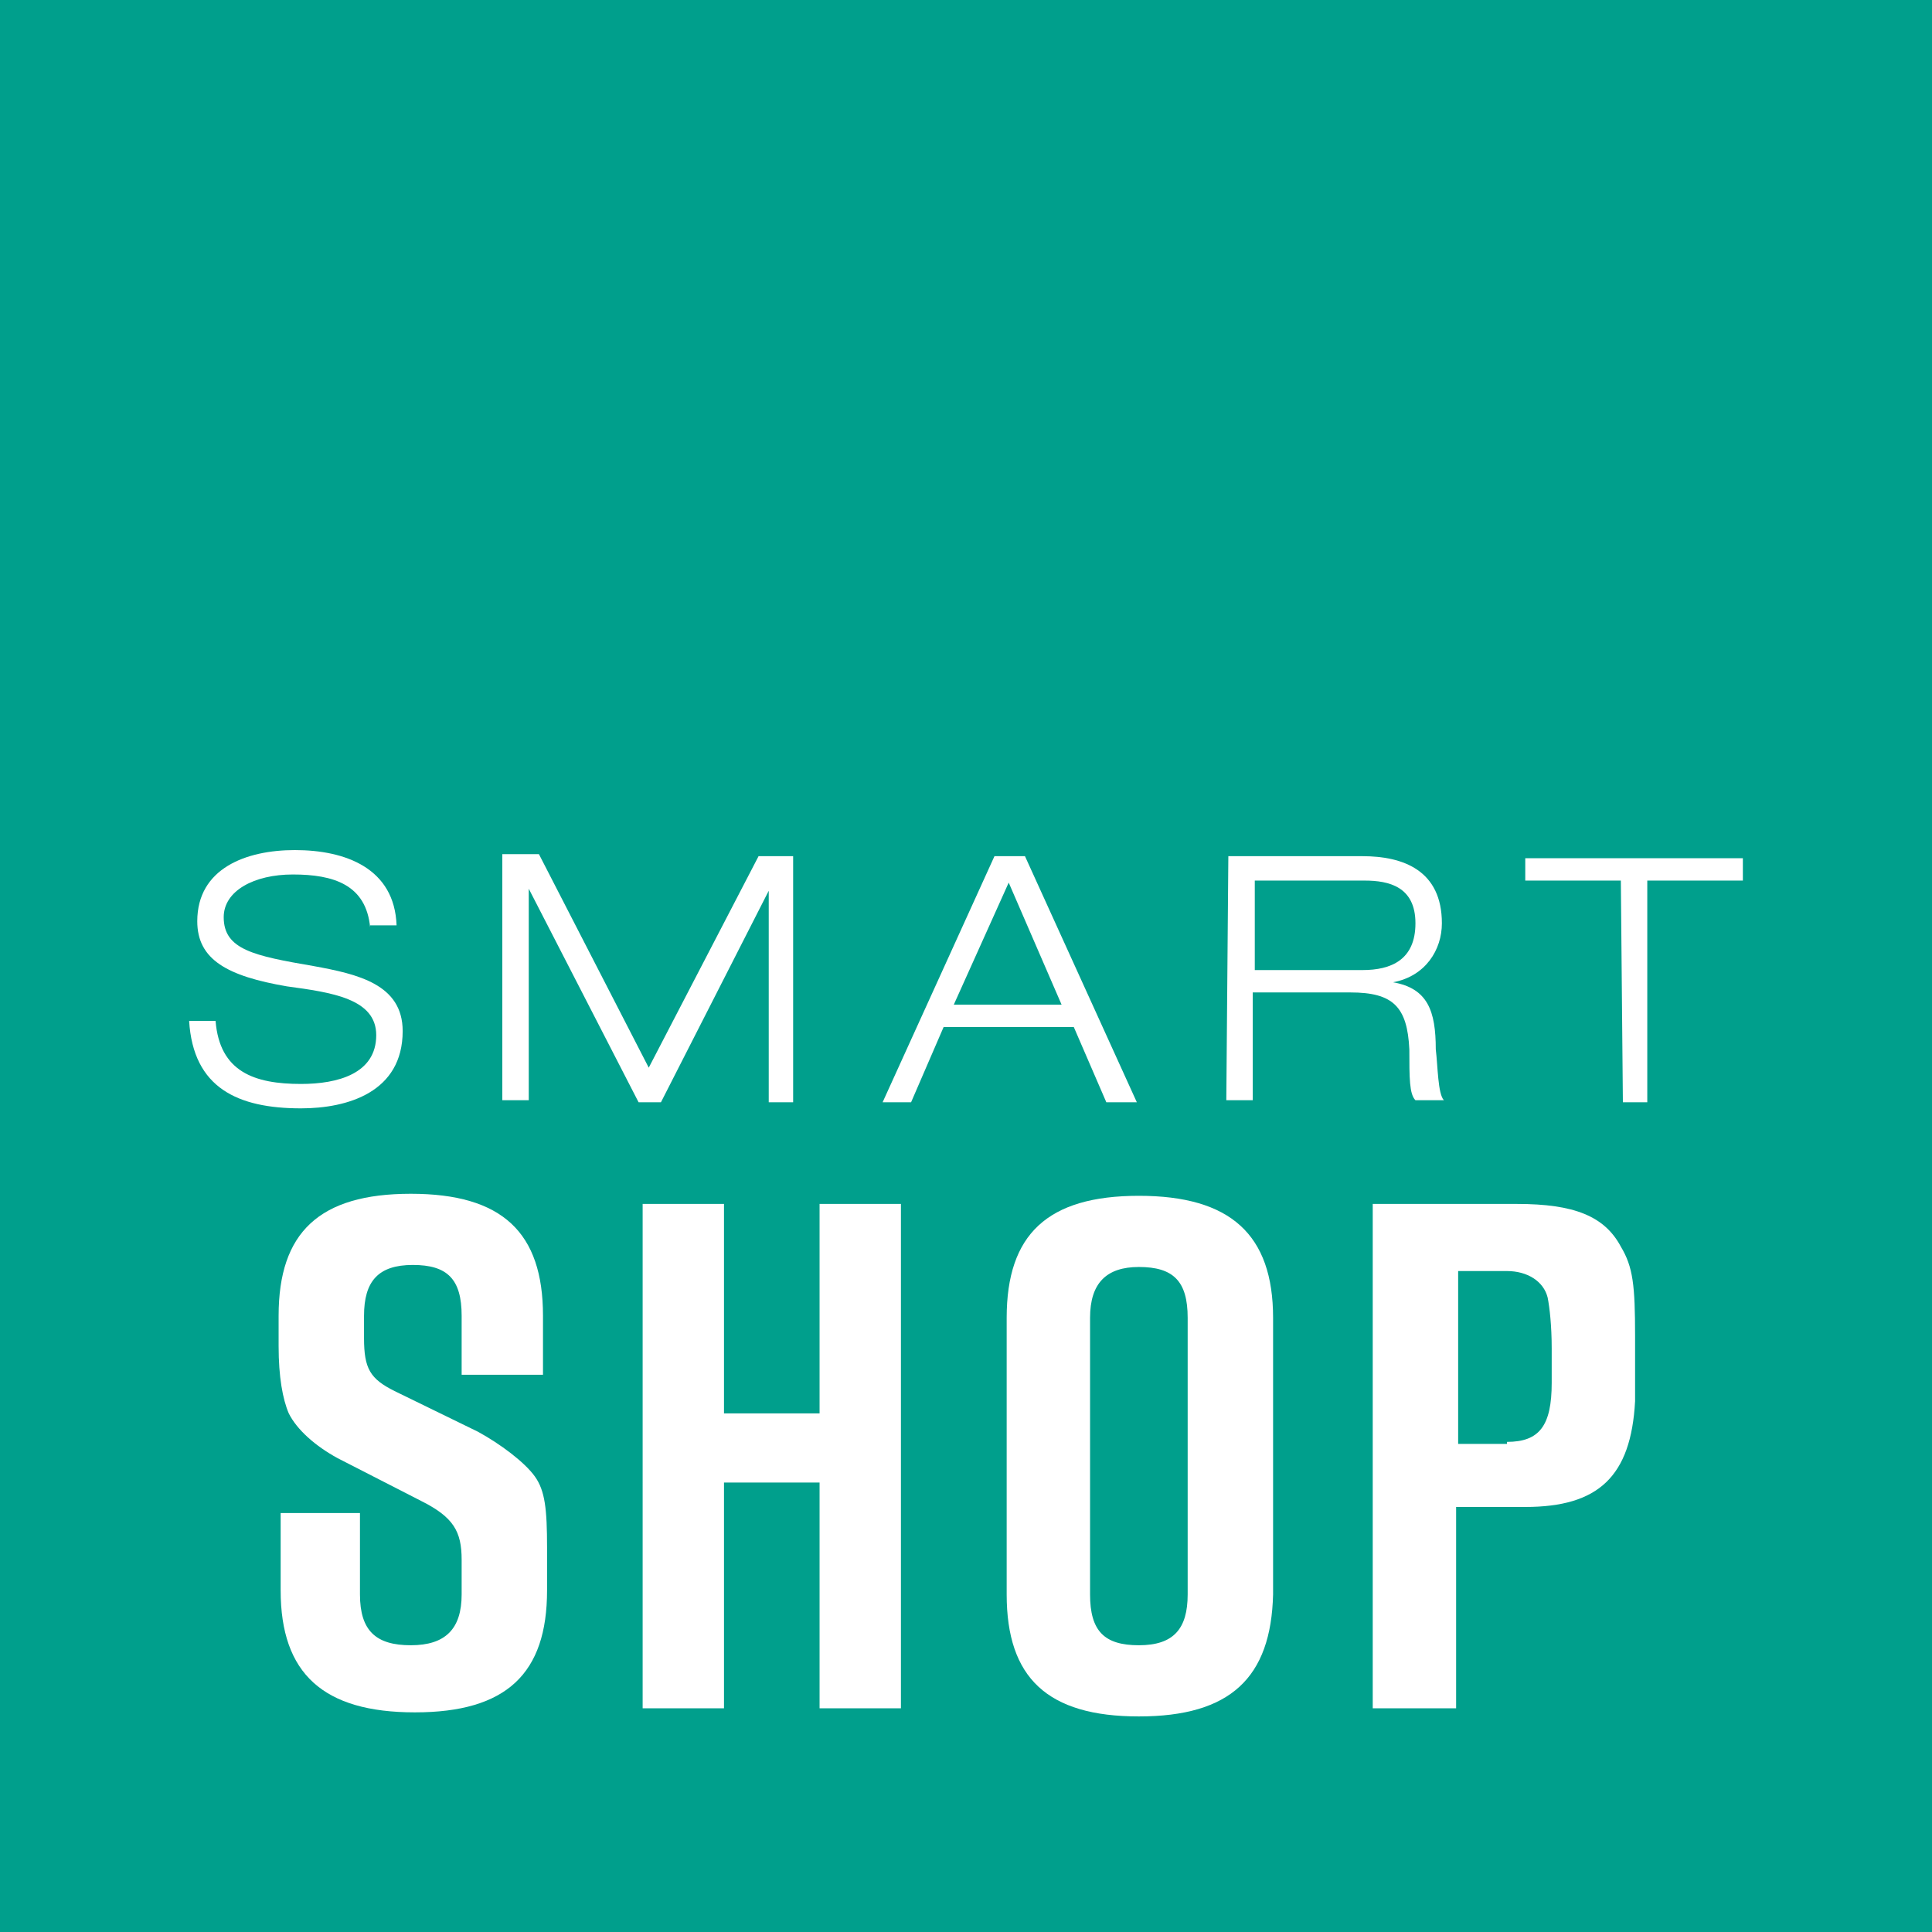
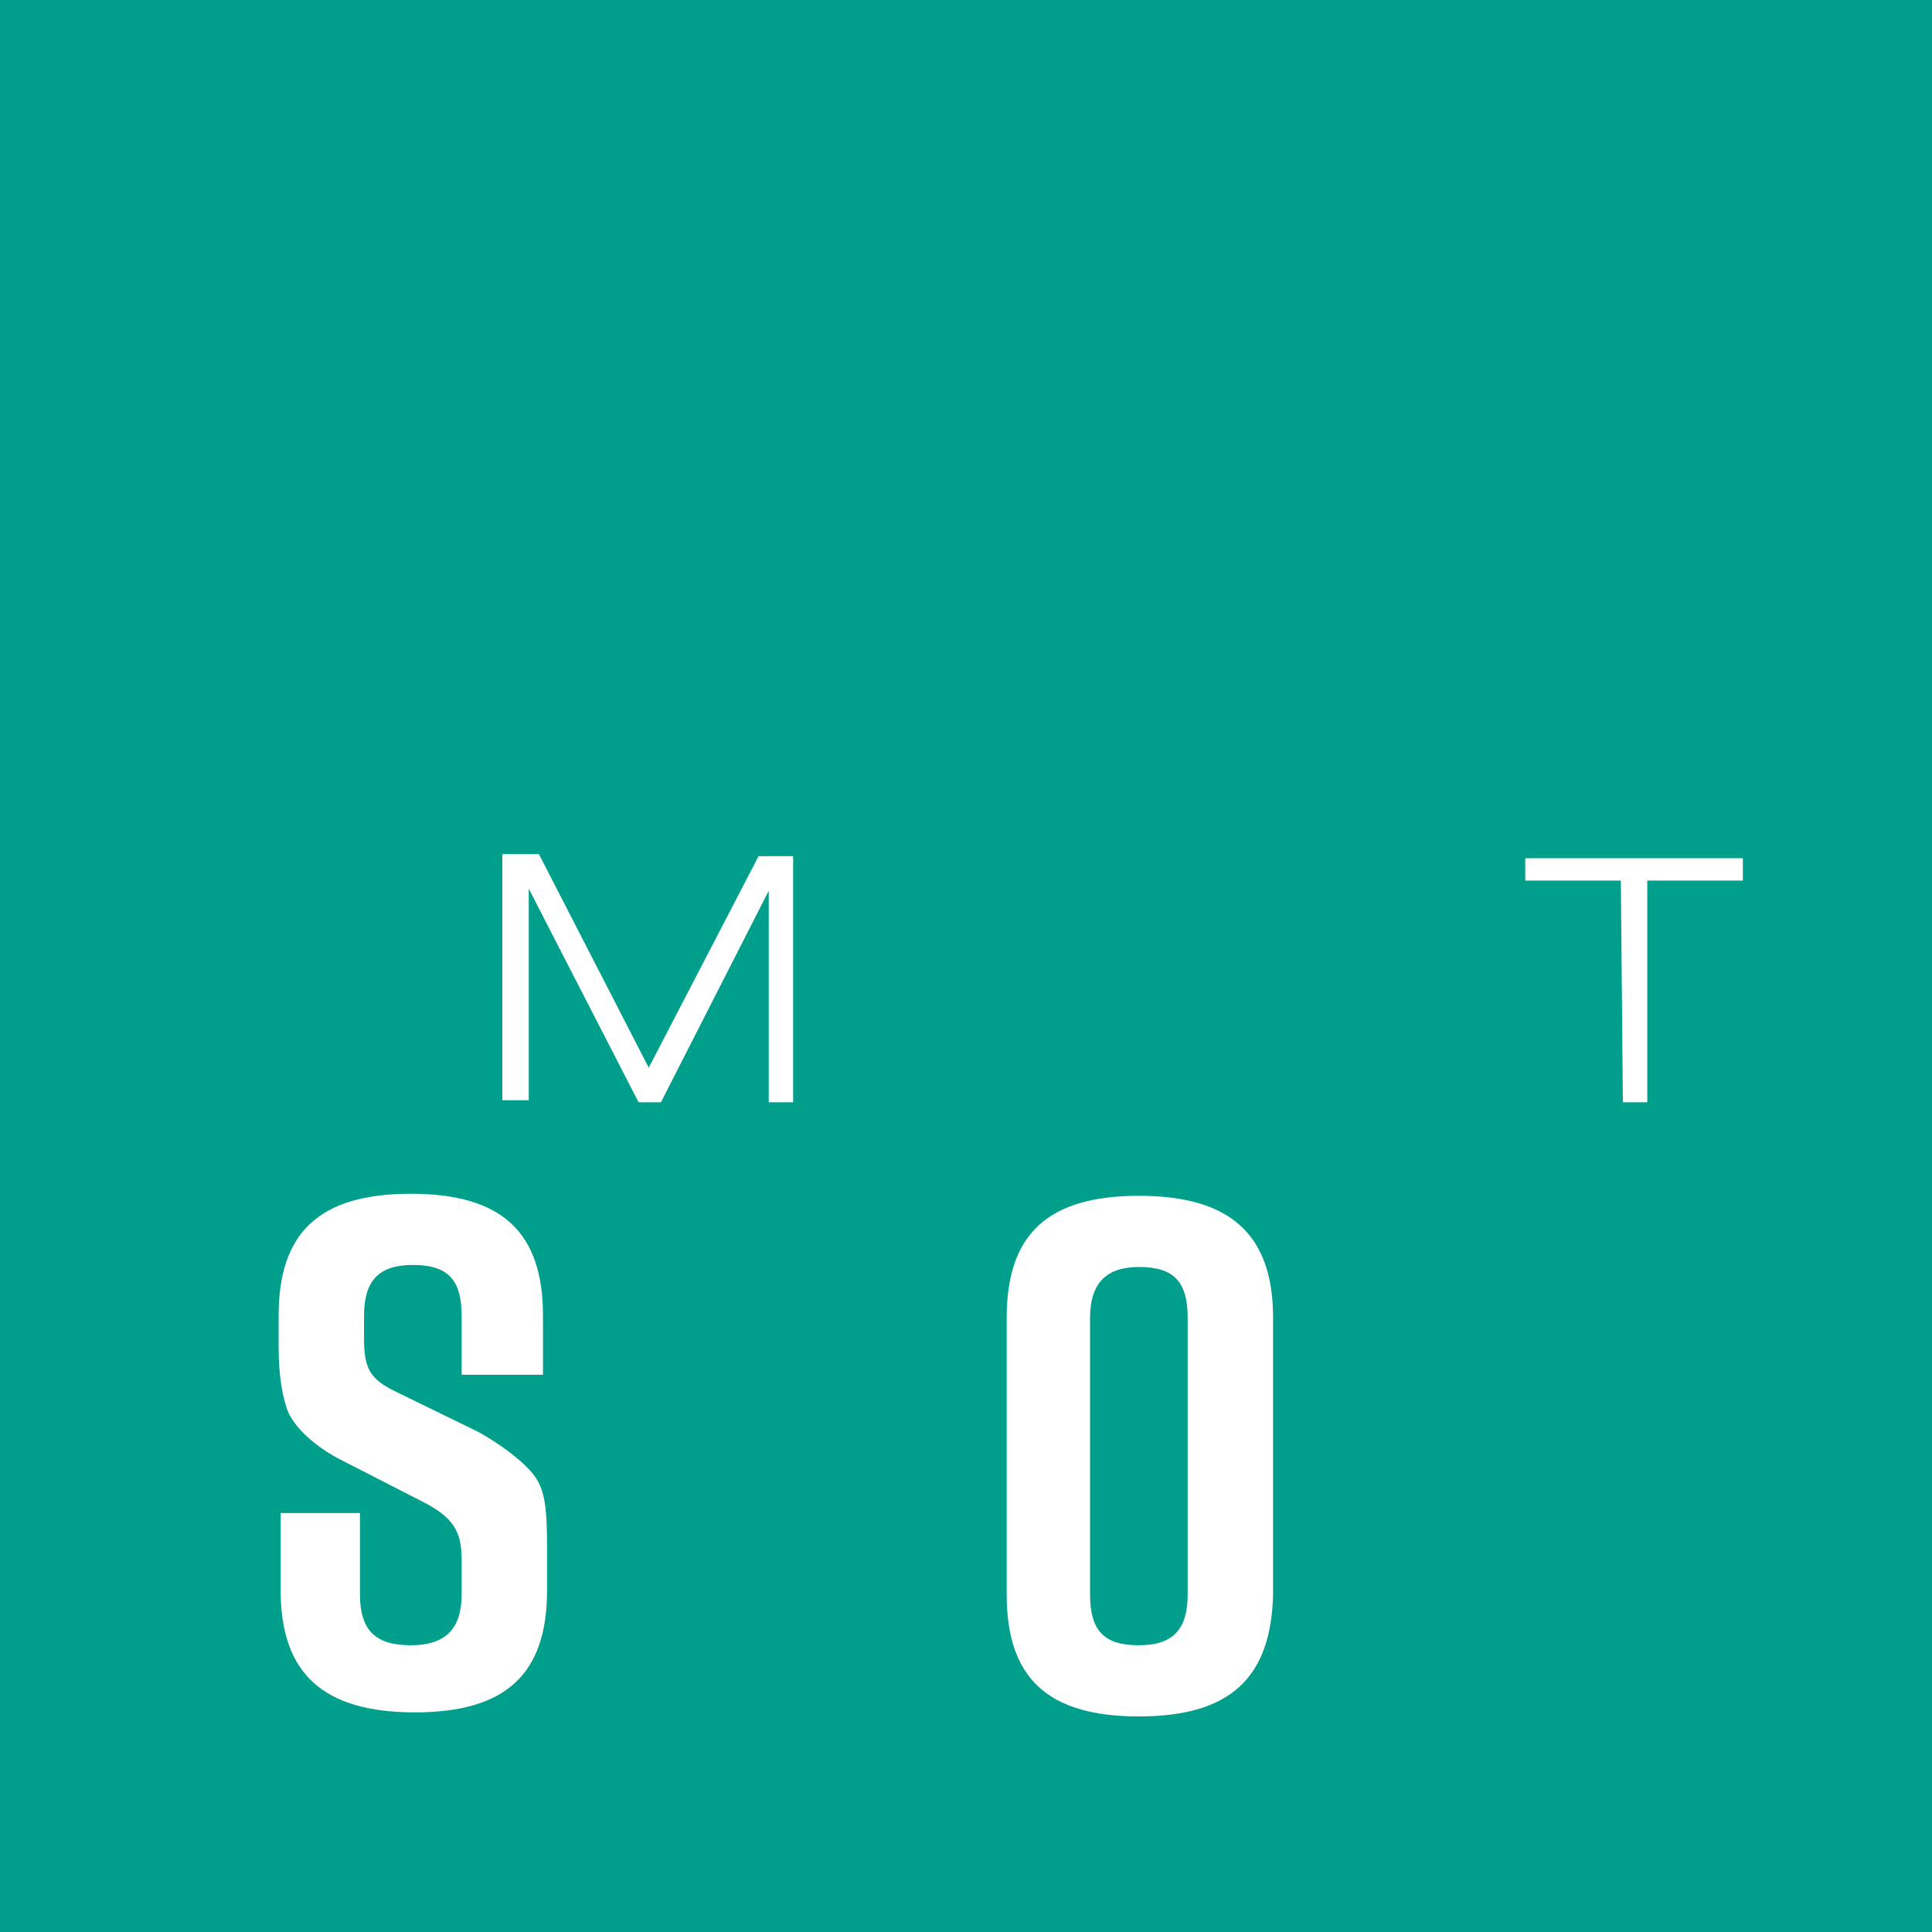
<svg xmlns="http://www.w3.org/2000/svg" version="1.1" id="Ebene_1" x="0px" y="0px" viewBox="0 0 95 95" style="enable-background:new 0 0 95 95;" xml:space="preserve">
  <style type="text/css">
	.st0{fill:#009F8C;}
	.st1{fill:#FFFFFF;}
</style>
  <rect class="st0" width="95" height="95" />
  <g>
    <g>
      <g>
        <g>
-           <path class="st1" d="M18.2,45.6C18,43.5,16.4,43,14.4,43c-1.9,0-3.4,0.8-3.4,2.1c0,1.6,1.5,1.9,4.4,2.4c2.2,0.4,4.4,0.9,4.4,3.2      c0,3-2.7,3.8-5,3.8c-3.1,0-5.3-1-5.5-4.3h1.3c0.2,2.5,1.9,3.1,4.2,3.1c1.8,0,3.7-0.5,3.7-2.4c0-1.8-2.2-2.1-4.4-2.4      c-2.9-0.5-4.4-1.3-4.4-3.2c0-2.6,2.4-3.5,4.8-3.5c2.5,0,4.9,0.9,5,3.7H18.2z" />
          <path class="st1" d="M37.3,42.1H39l0,12.1h-1.2l0-10.4h0l-5.3,10.4h-1.1L26,43.7h0l0,10.4h-1.3l0-12.1h1.8l5.4,10.5L37.3,42.1z" />
-           <path class="st1" d="M52.8,50.5h-6.4l-1.6,3.7h-1.4l5.5-12.1h1.5l5.5,12.1h-1.5L52.8,50.5z M49.6,43.4l-2.7,6h5.3L49.6,43.4z" />
-           <path class="st1" d="M60.4,42.1H67c2,0,3.9,0.7,3.9,3.3c0,1.3-0.8,2.6-2.4,2.9v0c1.7,0.3,2.1,1.4,2.1,3.3      c0.1,0.8,0.1,2.2,0.4,2.5h-1.4c-0.3-0.3-0.3-1.1-0.3-2.5c-0.1-2.1-0.8-2.8-2.9-2.8h-4.8l0,5.3h-1.3L60.4,42.1z M61.7,47.7H67      c1.4,0,2.6-0.5,2.6-2.3c0-1.8-1.3-2.1-2.5-2.1h-5.4V47.7z" />
          <path class="st1" d="M79.7,43.3H75v-1.1h10.7v1.1H81l0,10.9h-1.2L79.7,43.3z" />
        </g>
      </g>
    </g>
  </g>
  <g>
    <path class="st1" d="M17.7,74.6v3.8c0,1.8,0.8,2.5,2.5,2.5c1.7,0,2.5-0.8,2.5-2.5v-1.7c0-1.4-0.4-2.1-2-2.9l-4.1-2.1   c-1.1-0.6-2-1.4-2.4-2.2c-0.3-0.7-0.5-1.8-0.5-3.3v-1.5c0-4.1,2-6,6.5-6c4.5,0,6.5,1.9,6.5,6v2.9h-4v-2.9c0-1.8-0.7-2.5-2.4-2.5   c-1.7,0-2.4,0.8-2.4,2.5v1.1c0,1.5,0.3,2,1.5,2.6l4.1,2c1.1,0.6,2.3,1.5,2.8,2.2c0.5,0.7,0.6,1.6,0.6,3.5v2.1c0,4.1-2,6-6.5,6   c-4.5,0-6.6-1.9-6.6-6v-3.8H17.7z" />
-     <path class="st1" d="M31.6,59.2h4v10.3h4.7V59.2h4V84h-4V72.9h-4.7V84h-4V59.2z" />
    <path class="st1" d="M56,84.4c-4.5,0-6.5-1.9-6.5-6V64.8c0-4.1,2-6,6.5-6c4.5,0,6.6,1.9,6.6,6v13.6C62.5,82.5,60.5,84.4,56,84.4z    M56,80.9c1.7,0,2.4-0.8,2.4-2.5V64.8c0-1.8-0.7-2.5-2.4-2.5c-1.6,0-2.4,0.8-2.4,2.5v13.6C53.6,80.2,54.3,80.9,56,80.9z" />
-     <path class="st1" d="M67.5,59.2h7.1c2.8,0,4.3,0.6,5.1,2.1c0.6,1,0.7,1.9,0.7,4.4c0,0.9,0,2.2,0,3.2c-0.2,3.7-1.8,5.2-5.4,5.2h-3.4   V84h-4.1V59.2z M74.1,70.9c1.6,0,2.2-0.8,2.2-2.9l0-1.5v-0.2c0-1.1-0.1-2-0.2-2.5c-0.2-0.8-1-1.3-2-1.3h-2.4v8.5H74.1z" />
  </g>
</svg>